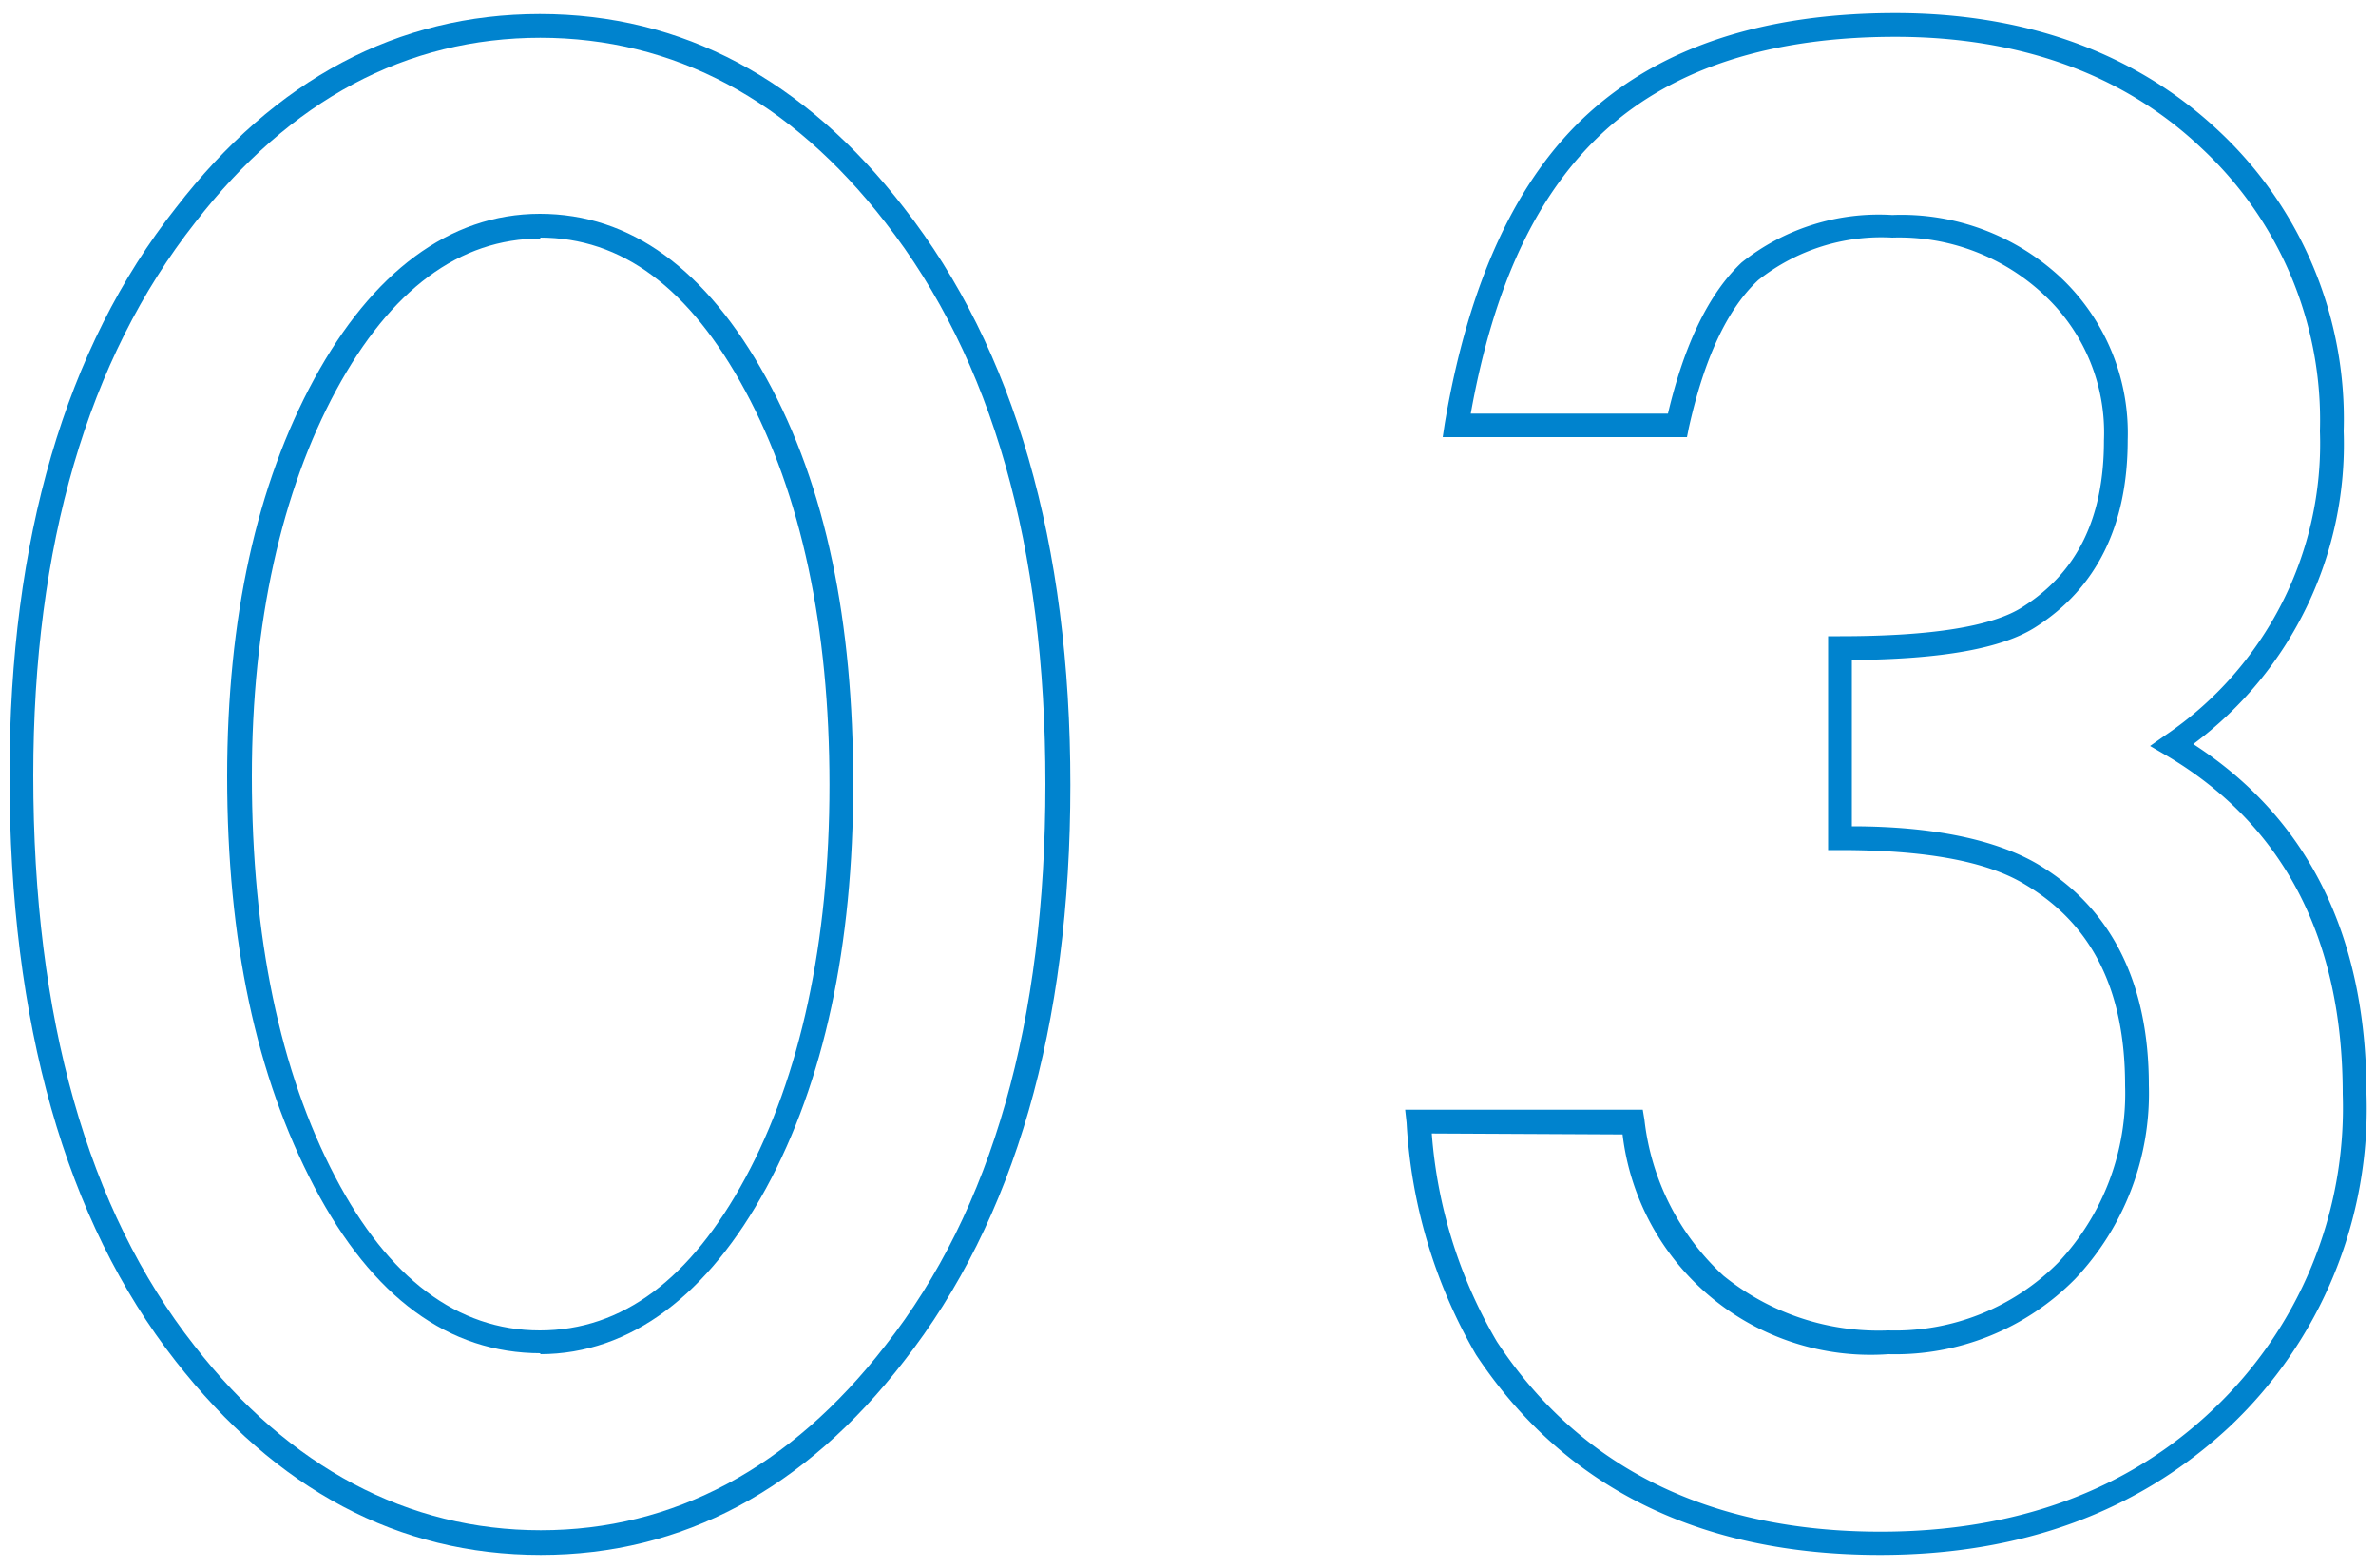
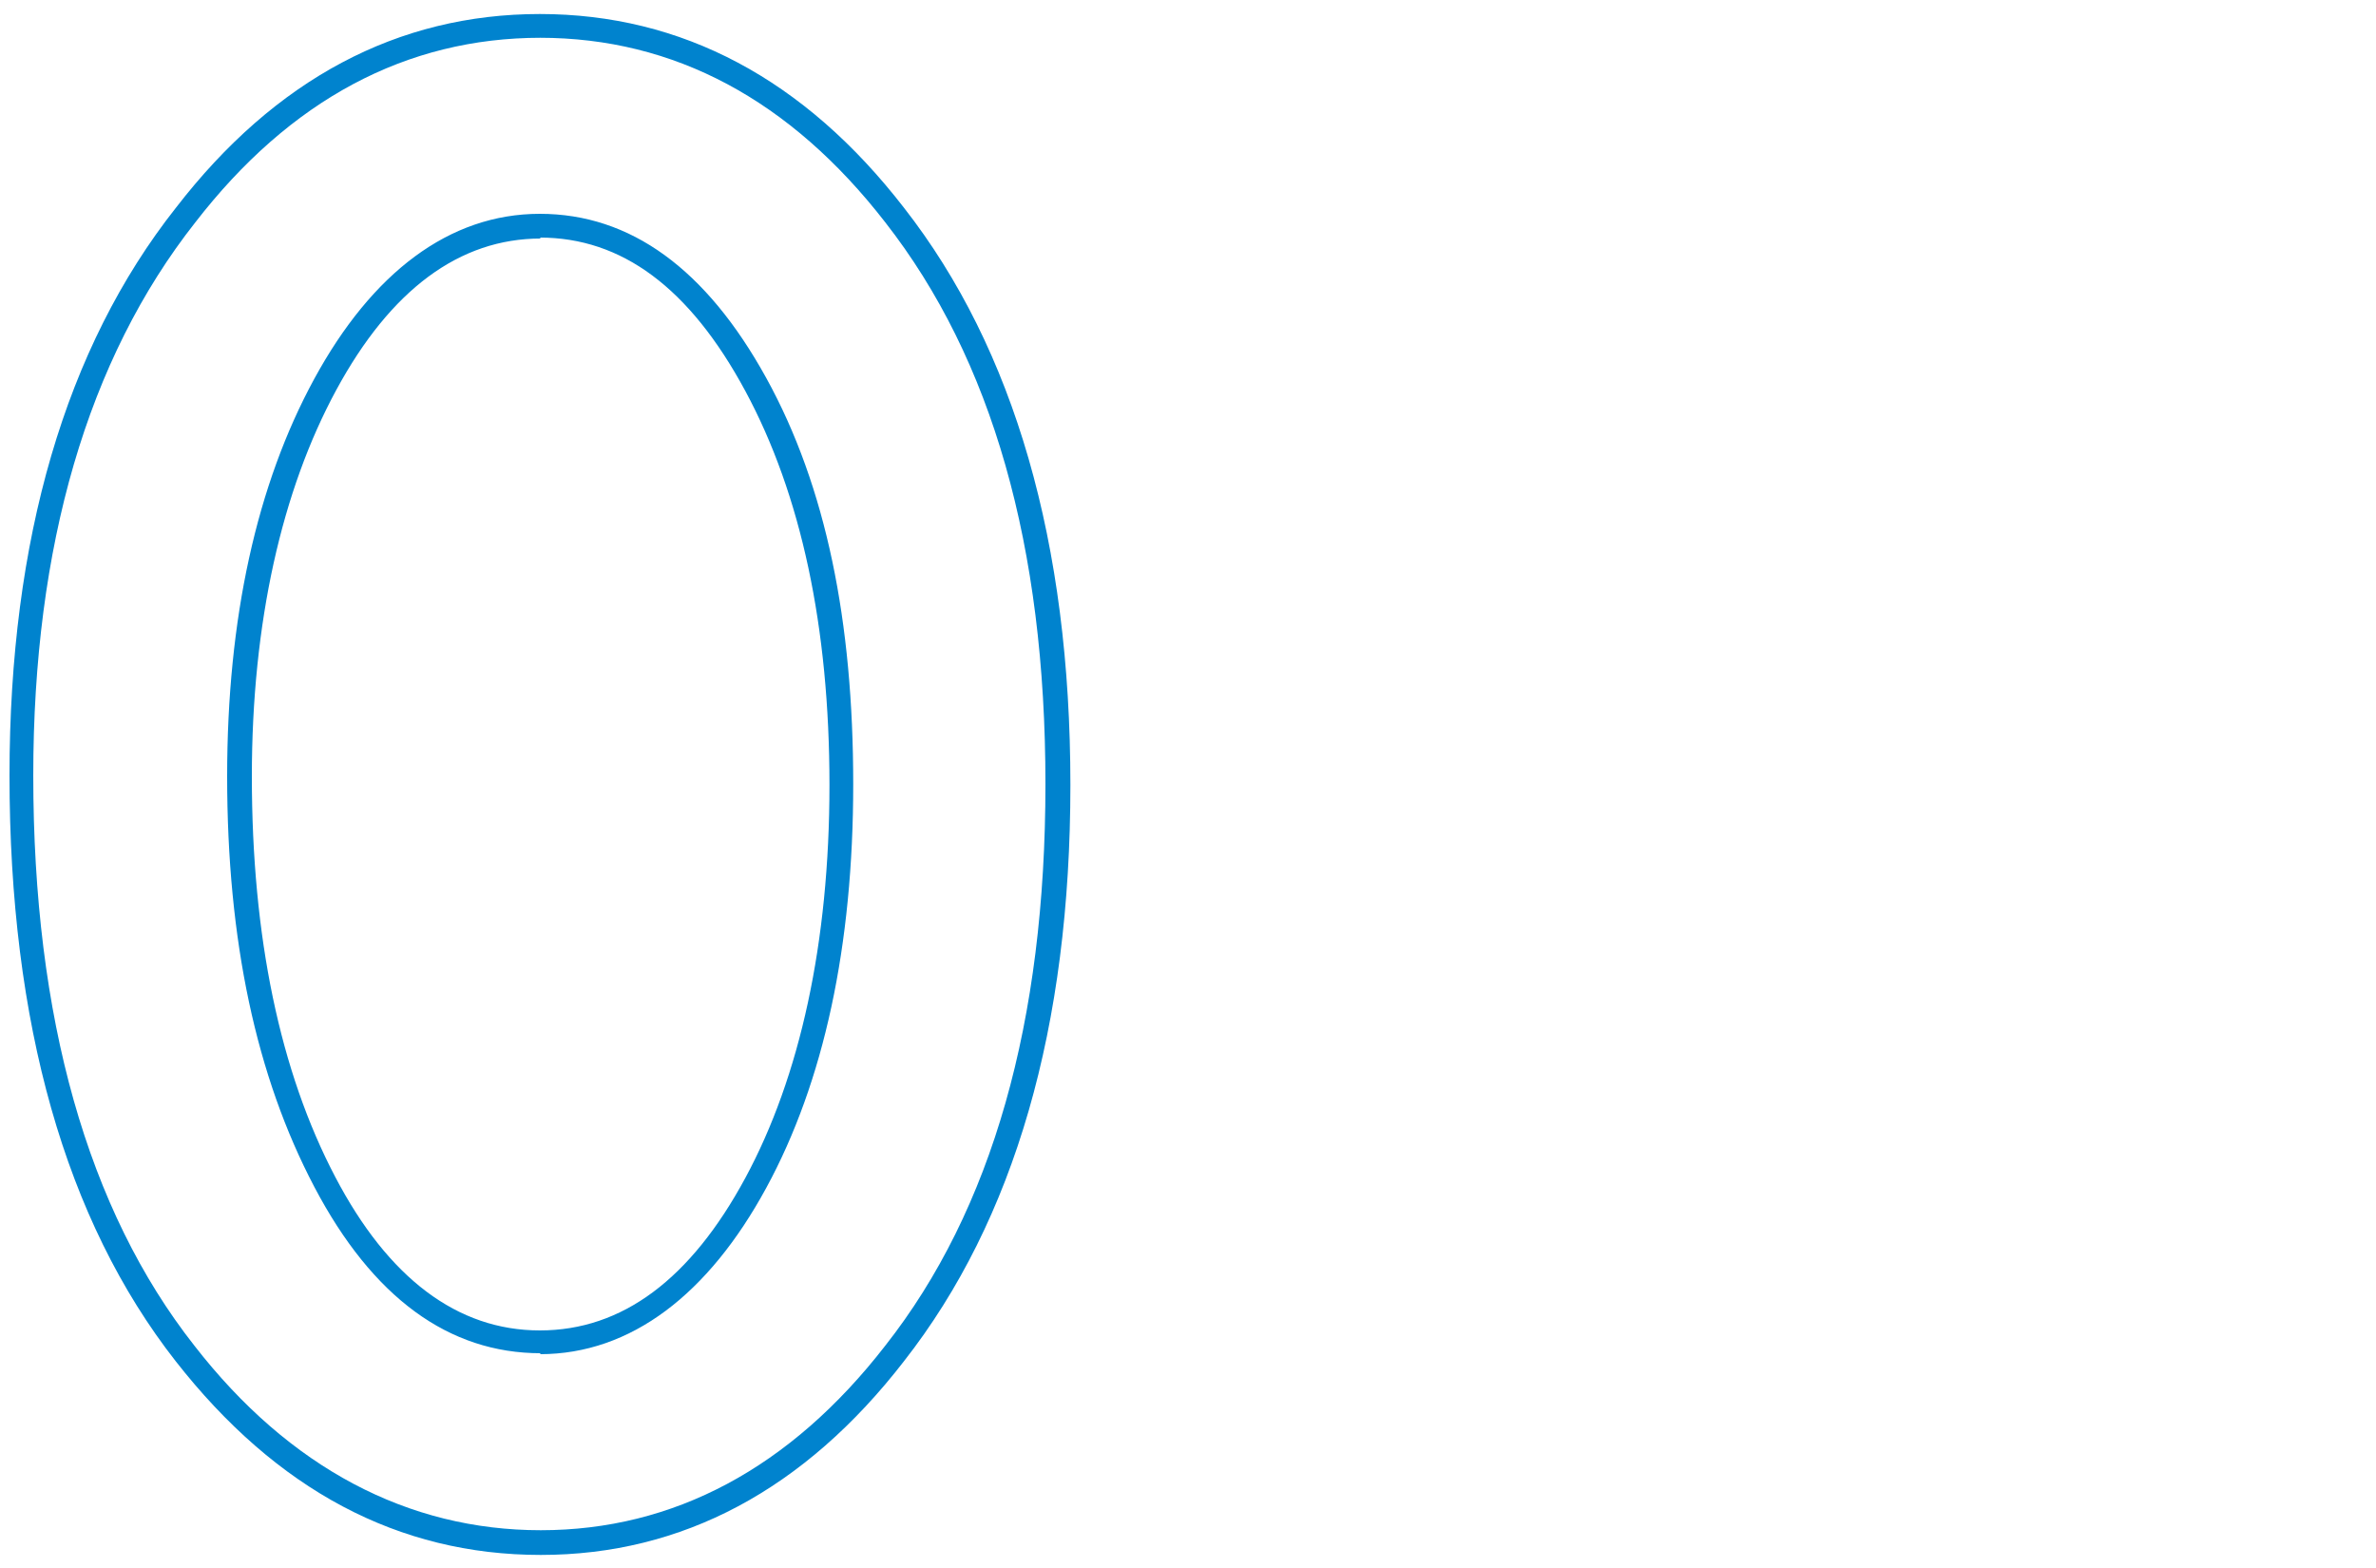
<svg xmlns="http://www.w3.org/2000/svg" id="レイヤー_1" data-name="レイヤー 1" viewBox="0 0 100 66">
  <defs>
    <style>.cls-1{fill:#0083ce;}</style>
  </defs>
  <path class="cls-1" d="M22.76,65.45c-6,0-11.13-2.74-15.37-8.16C2.75,51.36.4,43.06.4,32.64c0-9.92,2.35-18,7-23.89C11.58,3.33,16.74.59,22.72.59S33.86,3.33,38.05,8.75c4.64,5.94,7,14.11,7,24.29s-2.35,18.31-7,24.25C33.86,62.71,28.71,65.45,22.76,65.45Zm0-63.86c-5.66,0-10.55,2.61-14.54,7.77C3.68,15.12,1.4,23,1.4,32.64c0,10.19,2.28,18.28,6.78,24,4,5.15,9,7.77,14.58,7.77s10.5-2.61,14.5-7.77C41.76,50.92,44,43,44,33S41.76,15.12,37.26,9.36C33.26,4.2,28.37,1.59,22.72,1.59Zm0,55.37c-3.87,0-7.08-2.34-9.53-7S9.56,39.59,9.56,32.68c0-6.65,1.24-12.28,3.67-16.74S18.91,9,22.72,9s7,2.32,9.53,6.91S35.91,26.19,35.91,33s-1.23,12.53-3.66,17S26.56,57,22.72,57Zm0-46.92c-3.42,0-6.32,2.15-8.61,6.38s-3.55,9.78-3.55,16.26c0,6.75,1.18,12.42,3.51,16.86C16.34,53.8,19.25,56,22.72,56s6.35-2.16,8.65-6.42,3.54-9.9,3.54-16.54-1.19-12.22-3.54-16.58S26.16,10,22.72,10Z" />
-   <path class="cls-1" d="M79.12,65.45c-7.59,0-13.3-2.84-17-8.43a21.88,21.88,0,0,1-2.92-9.76l-.06-.55h10l.07.42a10.53,10.53,0,0,0,3.33,6.57A10.37,10.37,0,0,0,79.48,56a9.66,9.66,0,0,0,7.14-2.85,10.39,10.39,0,0,0,2.82-7.46c0-4-1.38-6.78-4.21-8.46-1.64-1-4.26-1.45-7.79-1.45h-.5v-9h.5c3.84,0,6.43-.41,7.7-1.24,2.3-1.46,3.41-3.76,3.41-7a7.92,7.92,0,0,0-2.48-6.09A8.91,8.91,0,0,0,79.64,10,8.35,8.35,0,0,0,74,11.79C72.7,13,71.73,15.08,71.08,18l-.08.4H60.72l.09-.59c1-5.9,3-10.3,6.09-13.08S74.3.55,79.77.55,89.86,2.21,93.36,5.49a16.6,16.6,0,0,1,5.28,12.66,15.73,15.73,0,0,1-6.33,13.17c4.84,3.13,7.29,8.08,7.29,14.73a18.42,18.42,0,0,1-5.76,14C90,63.63,85.08,65.45,79.12,65.45ZM60.26,47.71A20.27,20.27,0,0,0,63,56.47c3.49,5.3,8.92,8,16.15,8,5.69,0,10.41-1.73,14-5.15A17.47,17.47,0,0,0,98.6,46.05c0-6.56-2.5-11.35-7.44-14.26l-.67-.39.64-.45a14.82,14.82,0,0,0,6.51-12.8,15.63,15.63,0,0,0-5-11.93C89.37,3.12,85,1.55,79.77,1.55s-9.32,1.32-12.2,3.93S62.87,12,61.9,17.41h8.3c.69-2.93,1.73-5.07,3.1-6.36a9.26,9.26,0,0,1,6.34-2,9.83,9.83,0,0,1,7.12,2.66,9,9,0,0,1,2.79,6.81c0,3.58-1.3,6.23-3.87,7.87-1.4.9-3.93,1.36-7.74,1.39v7c3.46,0,6.08.58,7.8,1.58,3.12,1.85,4.7,5,4.7,9.32a11.37,11.37,0,0,1-3.11,8.16A10.63,10.63,0,0,1,79.48,57a10.51,10.51,0,0,1-11.19-9.25Z" />
</svg>